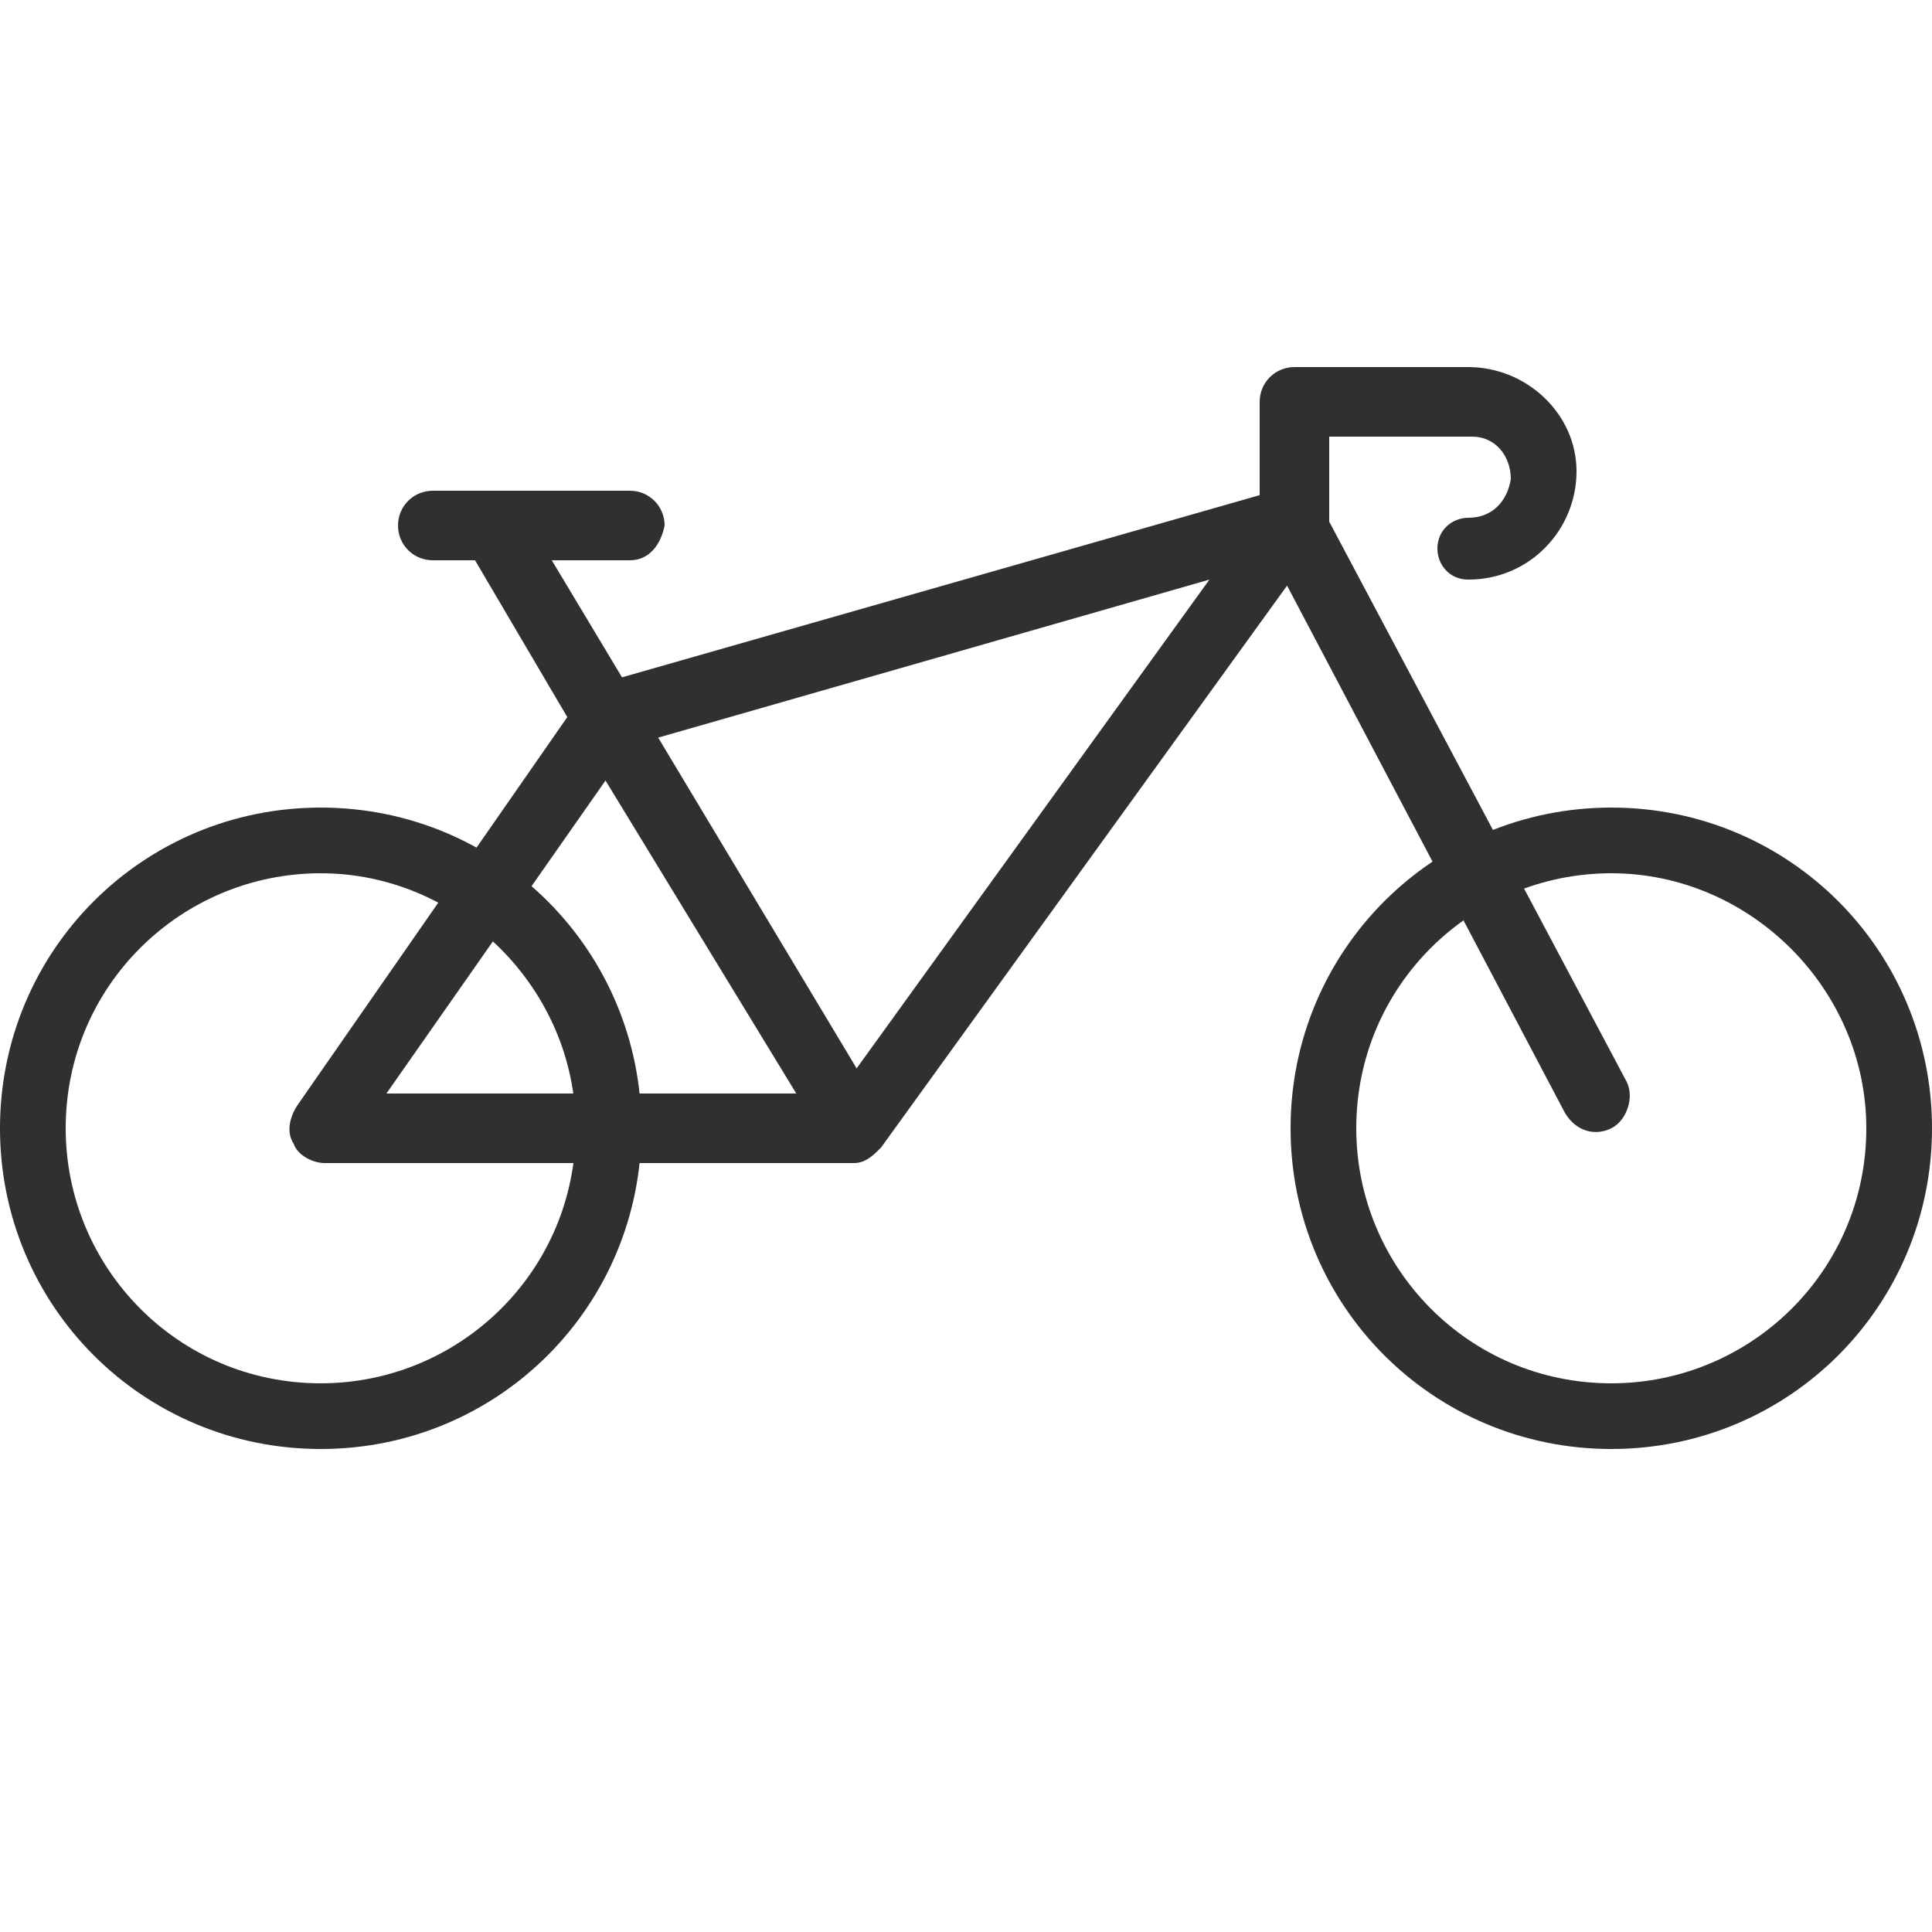
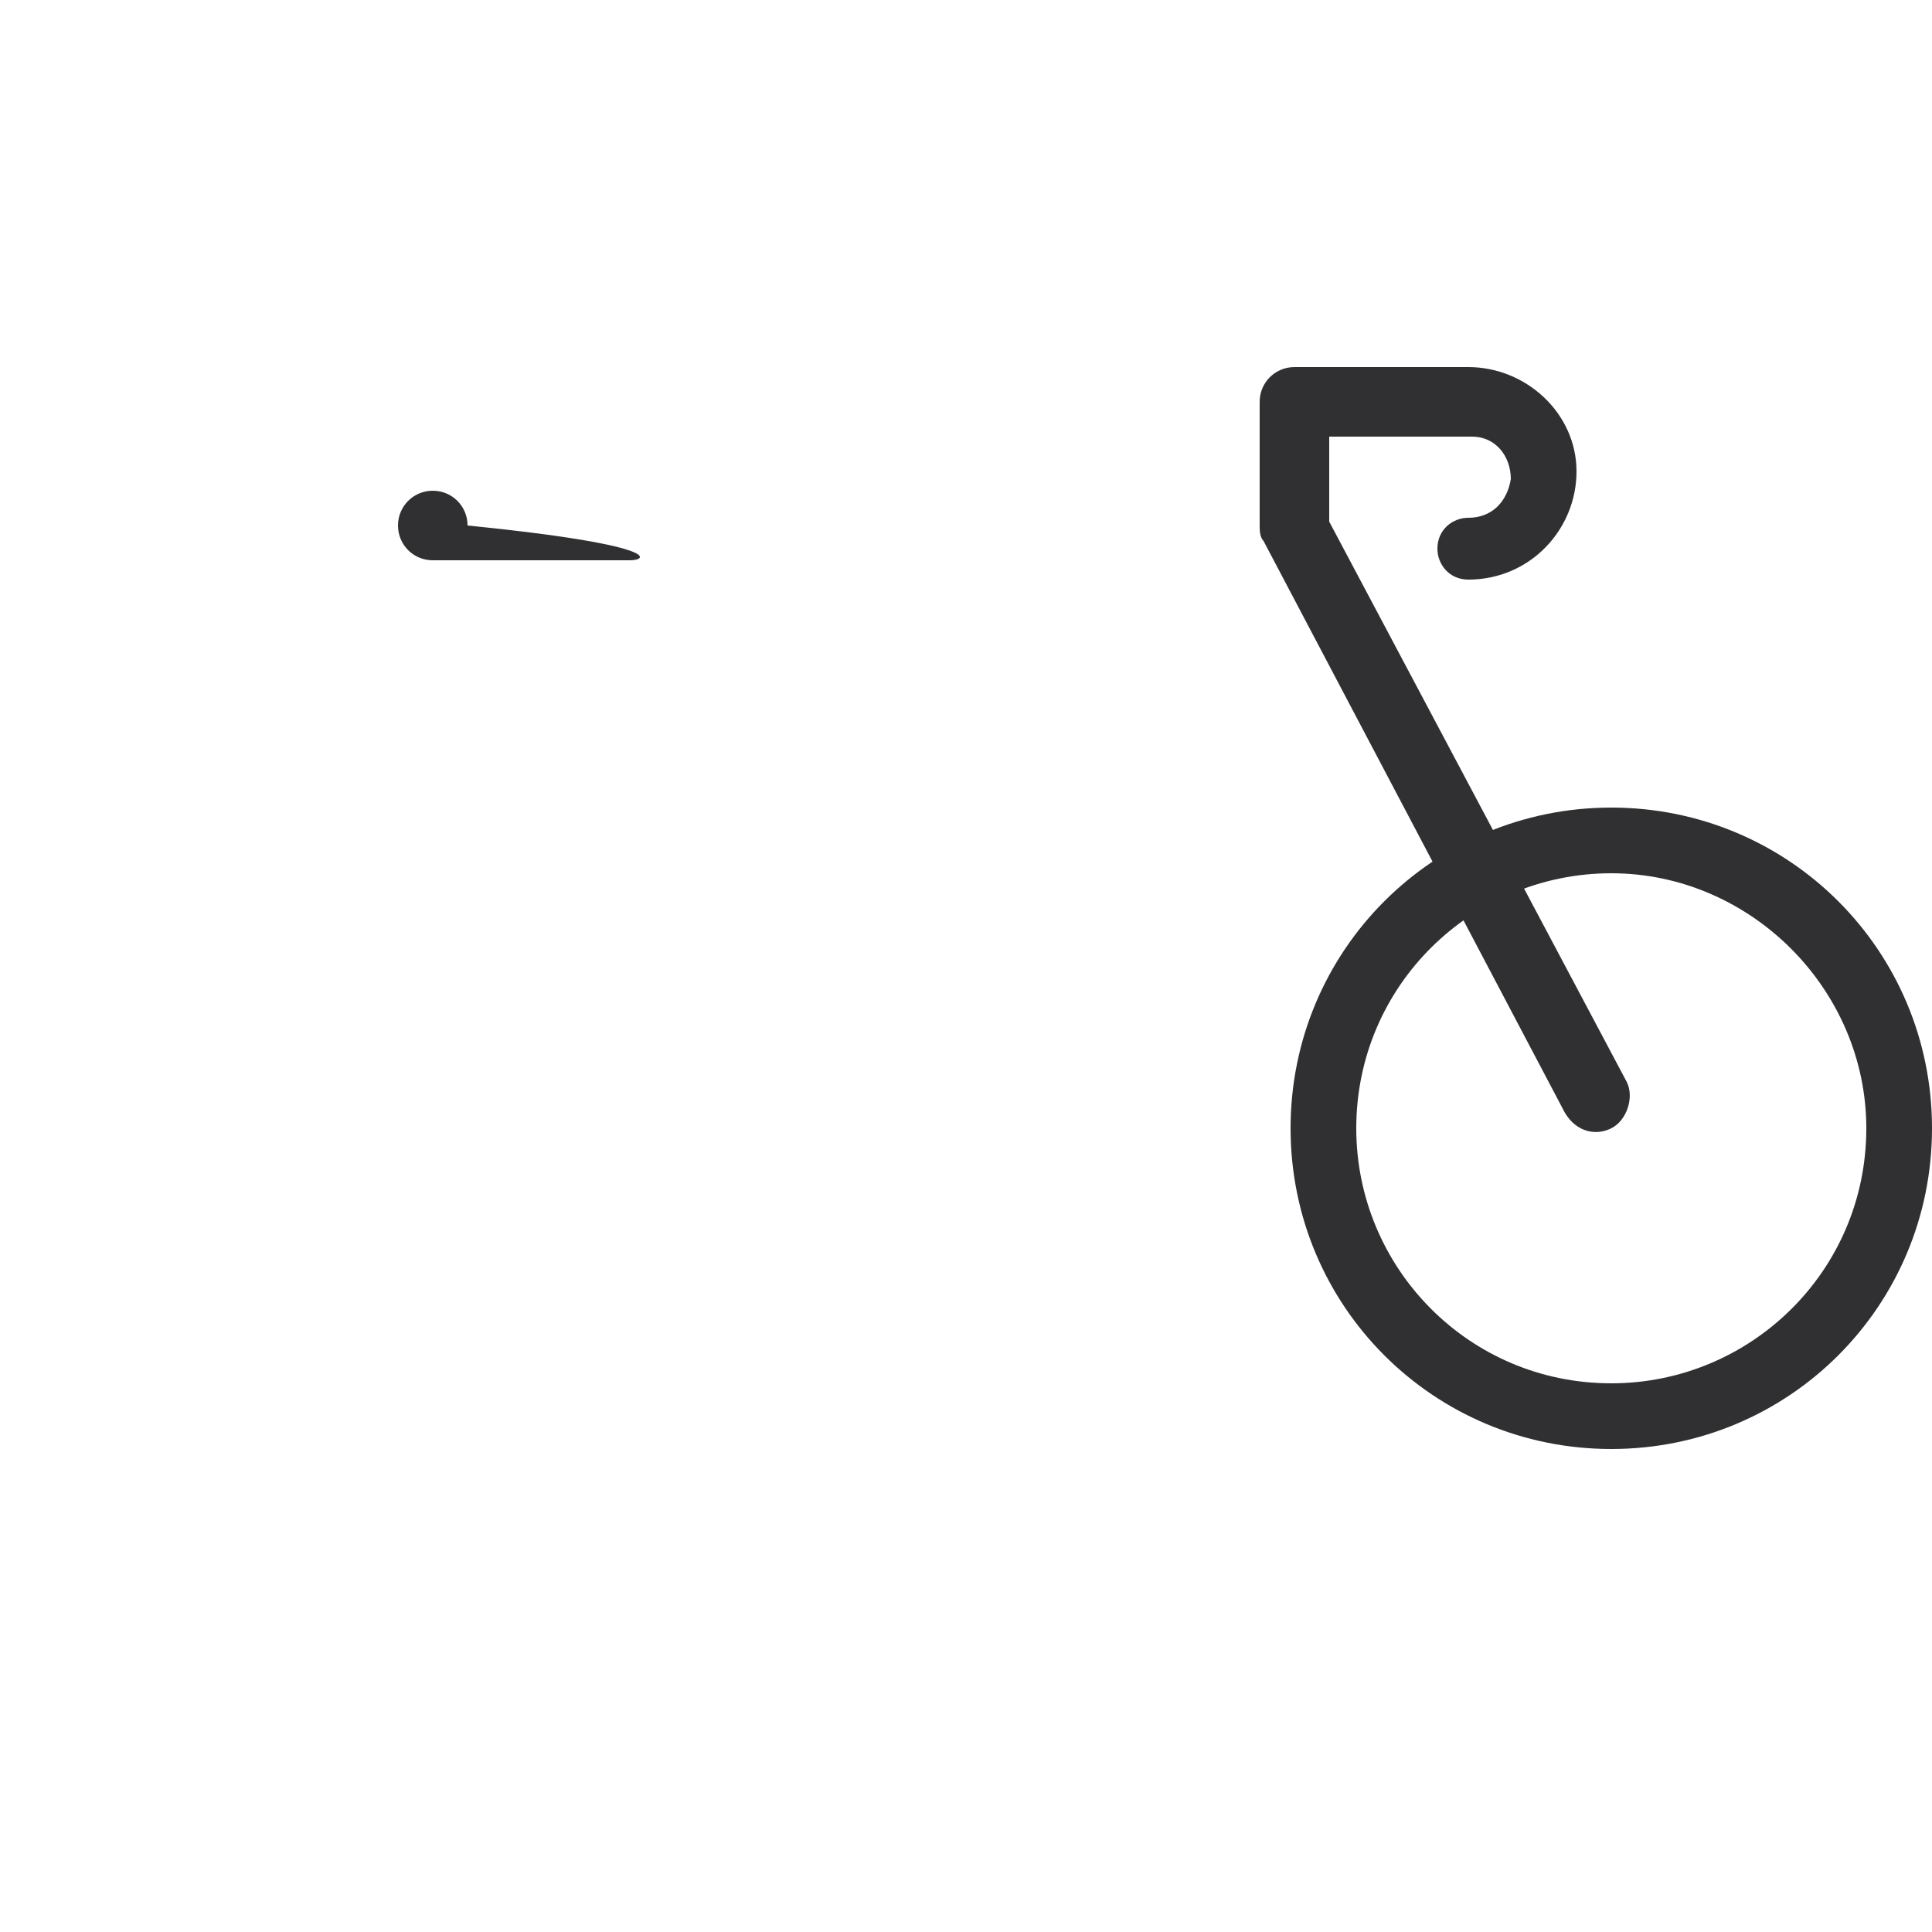
<svg xmlns="http://www.w3.org/2000/svg" version="1.1" id="a" x="0px" y="0px" viewBox="0 0 50 50" style="enable-background:new 0 0 50 50;" xml:space="preserve">
  <style type="text/css">
	.st0{fill:#303032;}
</style>
  <g>
    <g>
-       <path class="st0" d="M8.3,37.5c-4.6,0-8.3-3.7-8.3-8.3s3.7-8.3,8.3-8.3c4.6,0,8.3,3.7,8.3,8.3S12.9,37.5,8.3,37.5z M8.3,22.6    c-3.6,0-6.6,2.9-6.6,6.6c0,3.6,2.9,6.6,6.6,6.6c3.6,0,6.6-2.9,6.6-6.6C14.9,25.6,11.9,22.6,8.3,22.6z" />
-     </g>
+       </g>
    <g>
      <path class="st0" d="M41.7,37.5c-4.6,0-8.3-3.7-8.3-8.3s3.7-8.3,8.3-8.3c4.6,0,8.3,3.7,8.3,8.3S46.3,37.5,41.7,37.5z M41.7,22.6    c-3.6,0-6.6,2.9-6.6,6.6c0,3.6,2.9,6.6,6.6,6.6c3.6,0,6.6-2.9,6.6-6.6C48.3,25.6,45.3,22.6,41.7,22.6z" />
    </g>
    <g>
      <path class="st0" d="M41.7,29.2c-0.4,0.2-0.9,0.1-1.2-0.4L32.7,14c-0.1-0.1-0.1-0.3-0.1-0.4v-3.2c0-0.5,0.4-0.9,0.9-0.9H38    c1.5,0,2.8,1.2,2.8,2.7c0,1.5-1.2,2.8-2.8,2.8h0c-0.5,0-0.8-0.4-0.8-0.8v0c0-0.5,0.4-0.8,0.8-0.8l0,0c0.6,0,1-0.4,1.1-1    c0-0.6-0.4-1.1-1-1.1h-3.7v2.2L42.1,28C42.3,28.4,42.1,29,41.7,29.2L41.7,29.2z" />
    </g>
    <g>
-       <path class="st0" d="M22.1,30.1H8.4c-0.3,0-0.7-0.2-0.8-0.5c-0.2-0.3-0.1-0.7,0.1-1L15,18.1c0.1-0.2,0.3-0.3,0.5-0.4l17.5-5    c0.4-0.1,0.8,0,1,0.4c0.2,0.3,0.2,0.8,0,1.1L22.8,29.7C22.6,29.9,22.4,30.1,22.1,30.1z M10,28.3h11.7l9.6-13.3l-15,4.3L10,28.3z" />
+       </g>
+     <g>
+       <path class="st0" d="M16.3,14.5h-5.1c-0.5,0-0.9-0.4-0.9-0.9l0,0c0-0.5,0.4-0.9,0.9-0.9c0.5,0,0.9,0.4,0.9,0.9l0,0    C17.1,14.1,16.8,14.5,16.3,14.5z" />
    </g>
    <g>
-       <path class="st0" d="M16.3,14.5h-5.1c-0.5,0-0.9-0.4-0.9-0.9l0,0c0-0.5,0.4-0.9,0.9-0.9h5.1c0.5,0,0.9,0.4,0.9,0.9l0,0    C17.1,14.1,16.8,14.5,16.3,14.5z" />
-     </g>
-     <g>
-       <polygon class="st0" points="21.4,29.6 15,19.1 12,14 13.5,13.2 16.5,18.2 22.8,28.7   " />
-     </g>
+       </g>
  </g>
</svg>